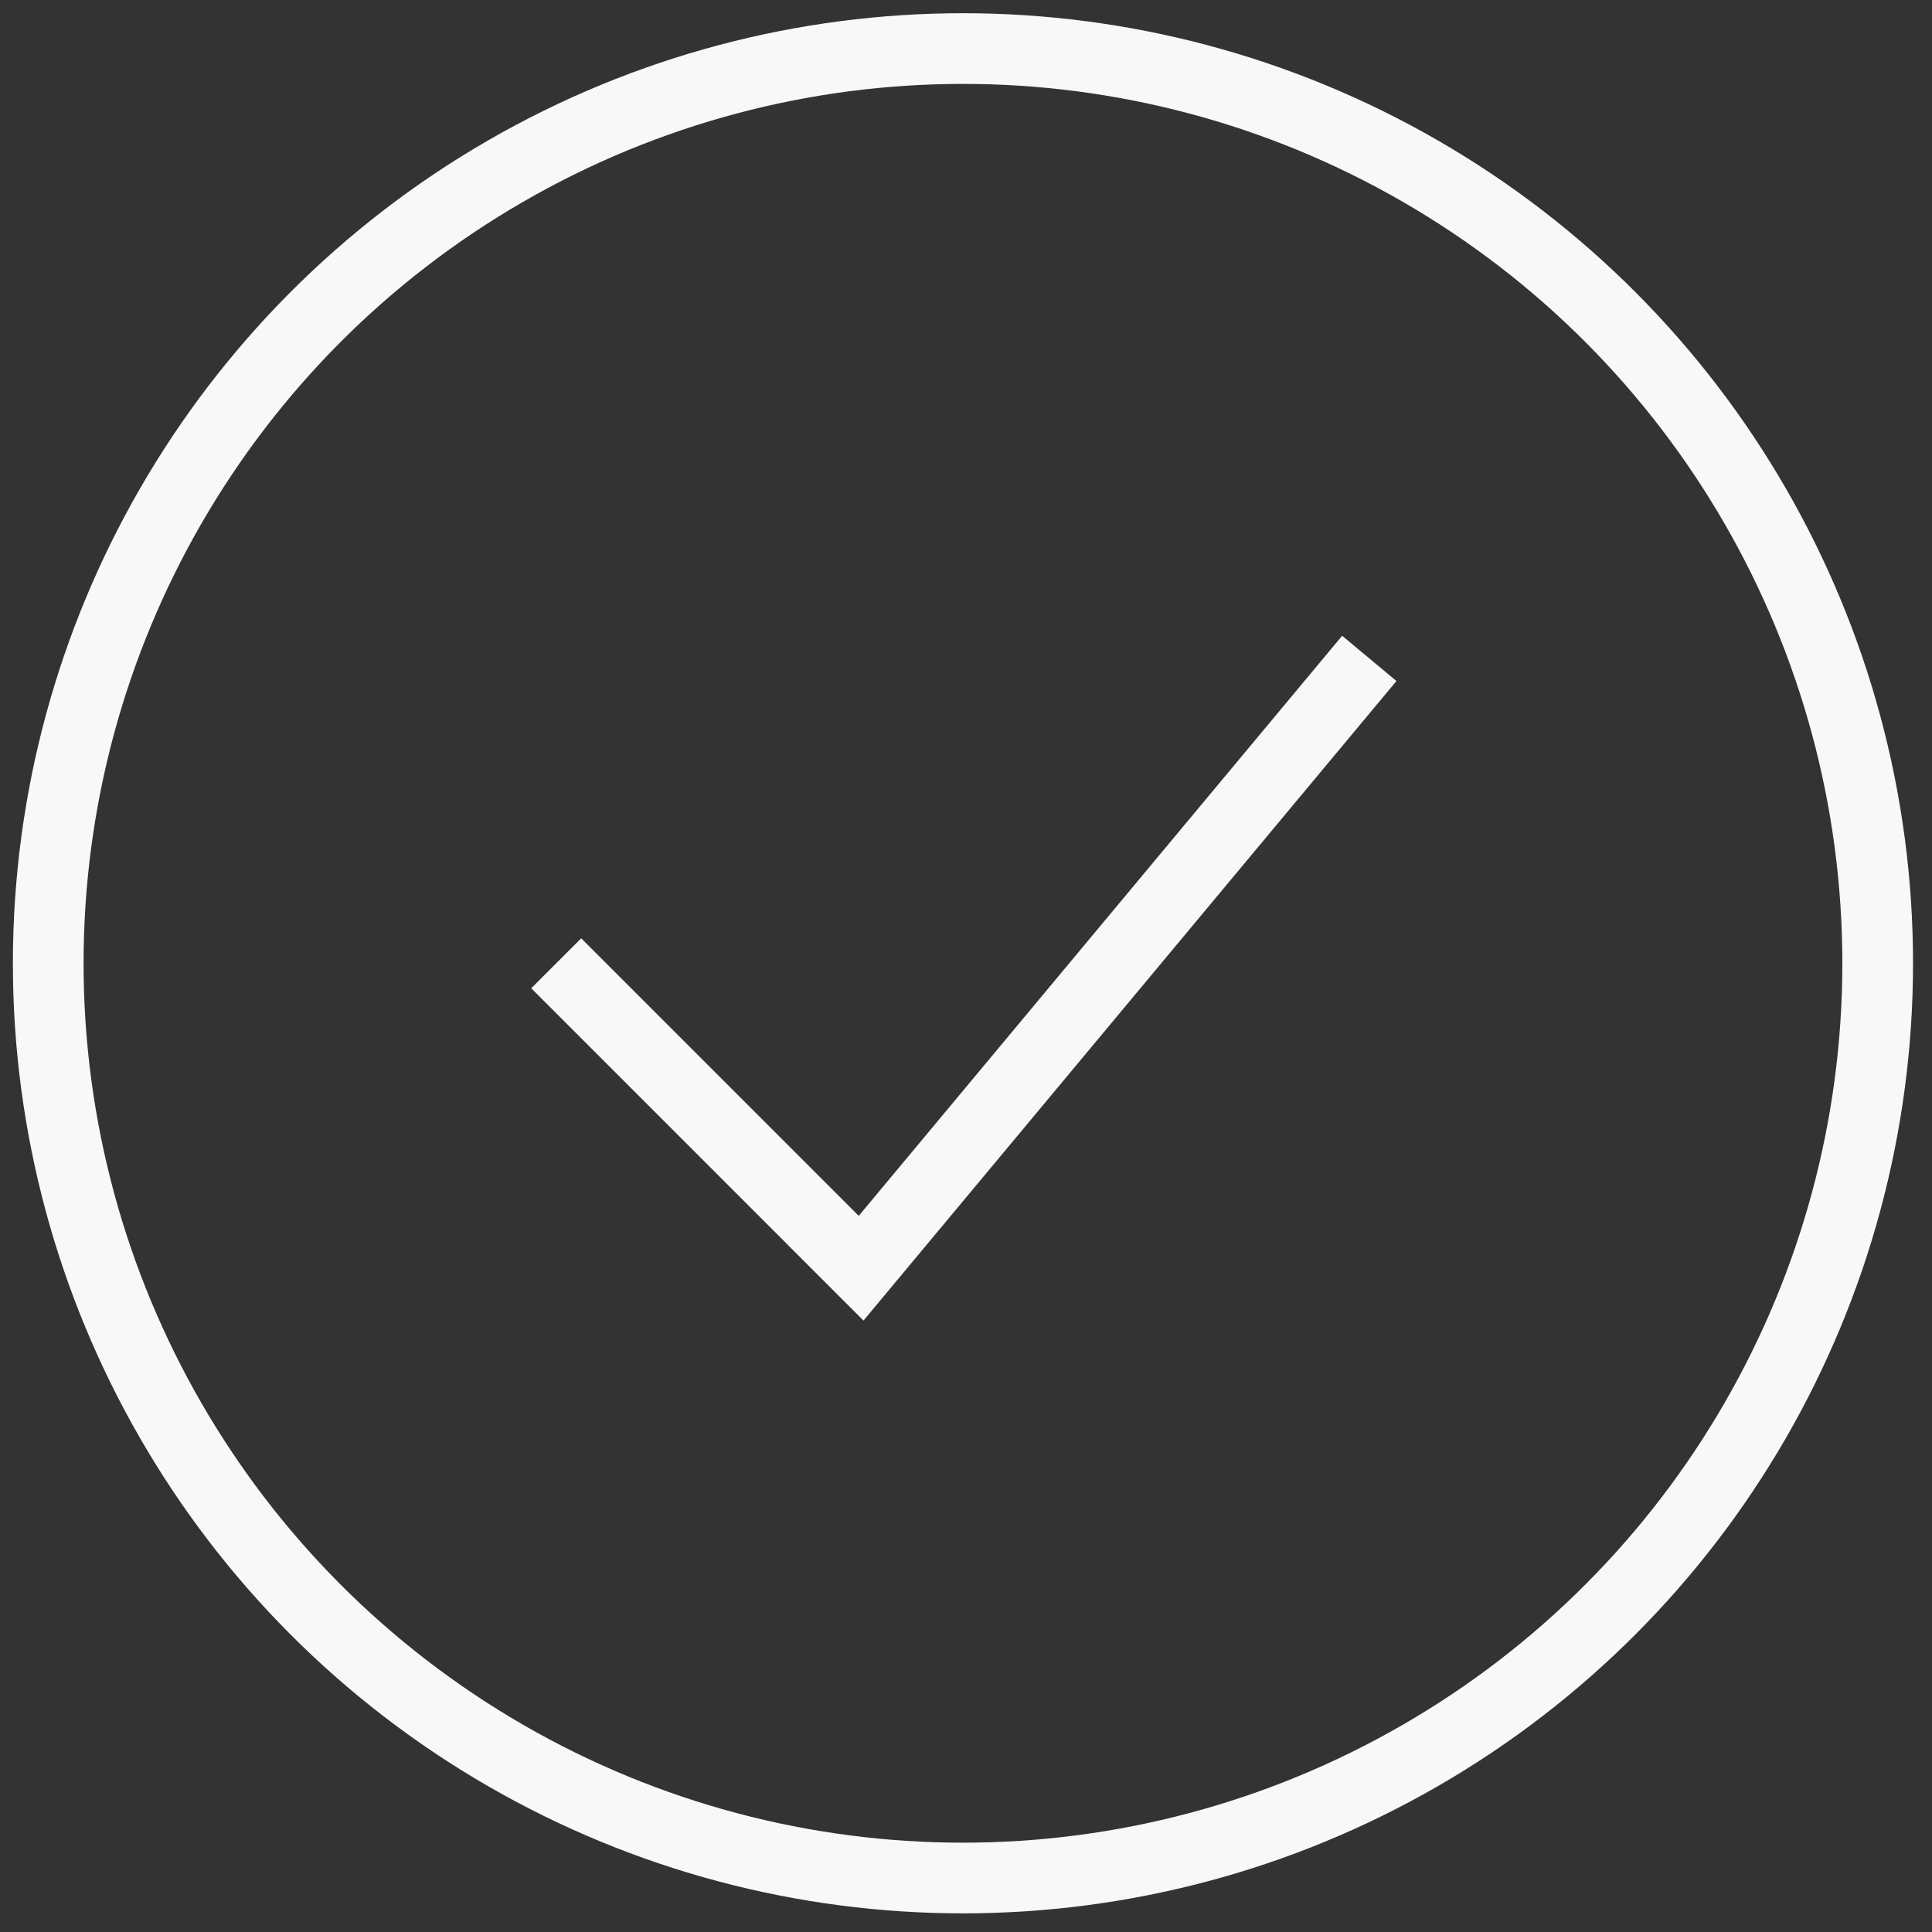
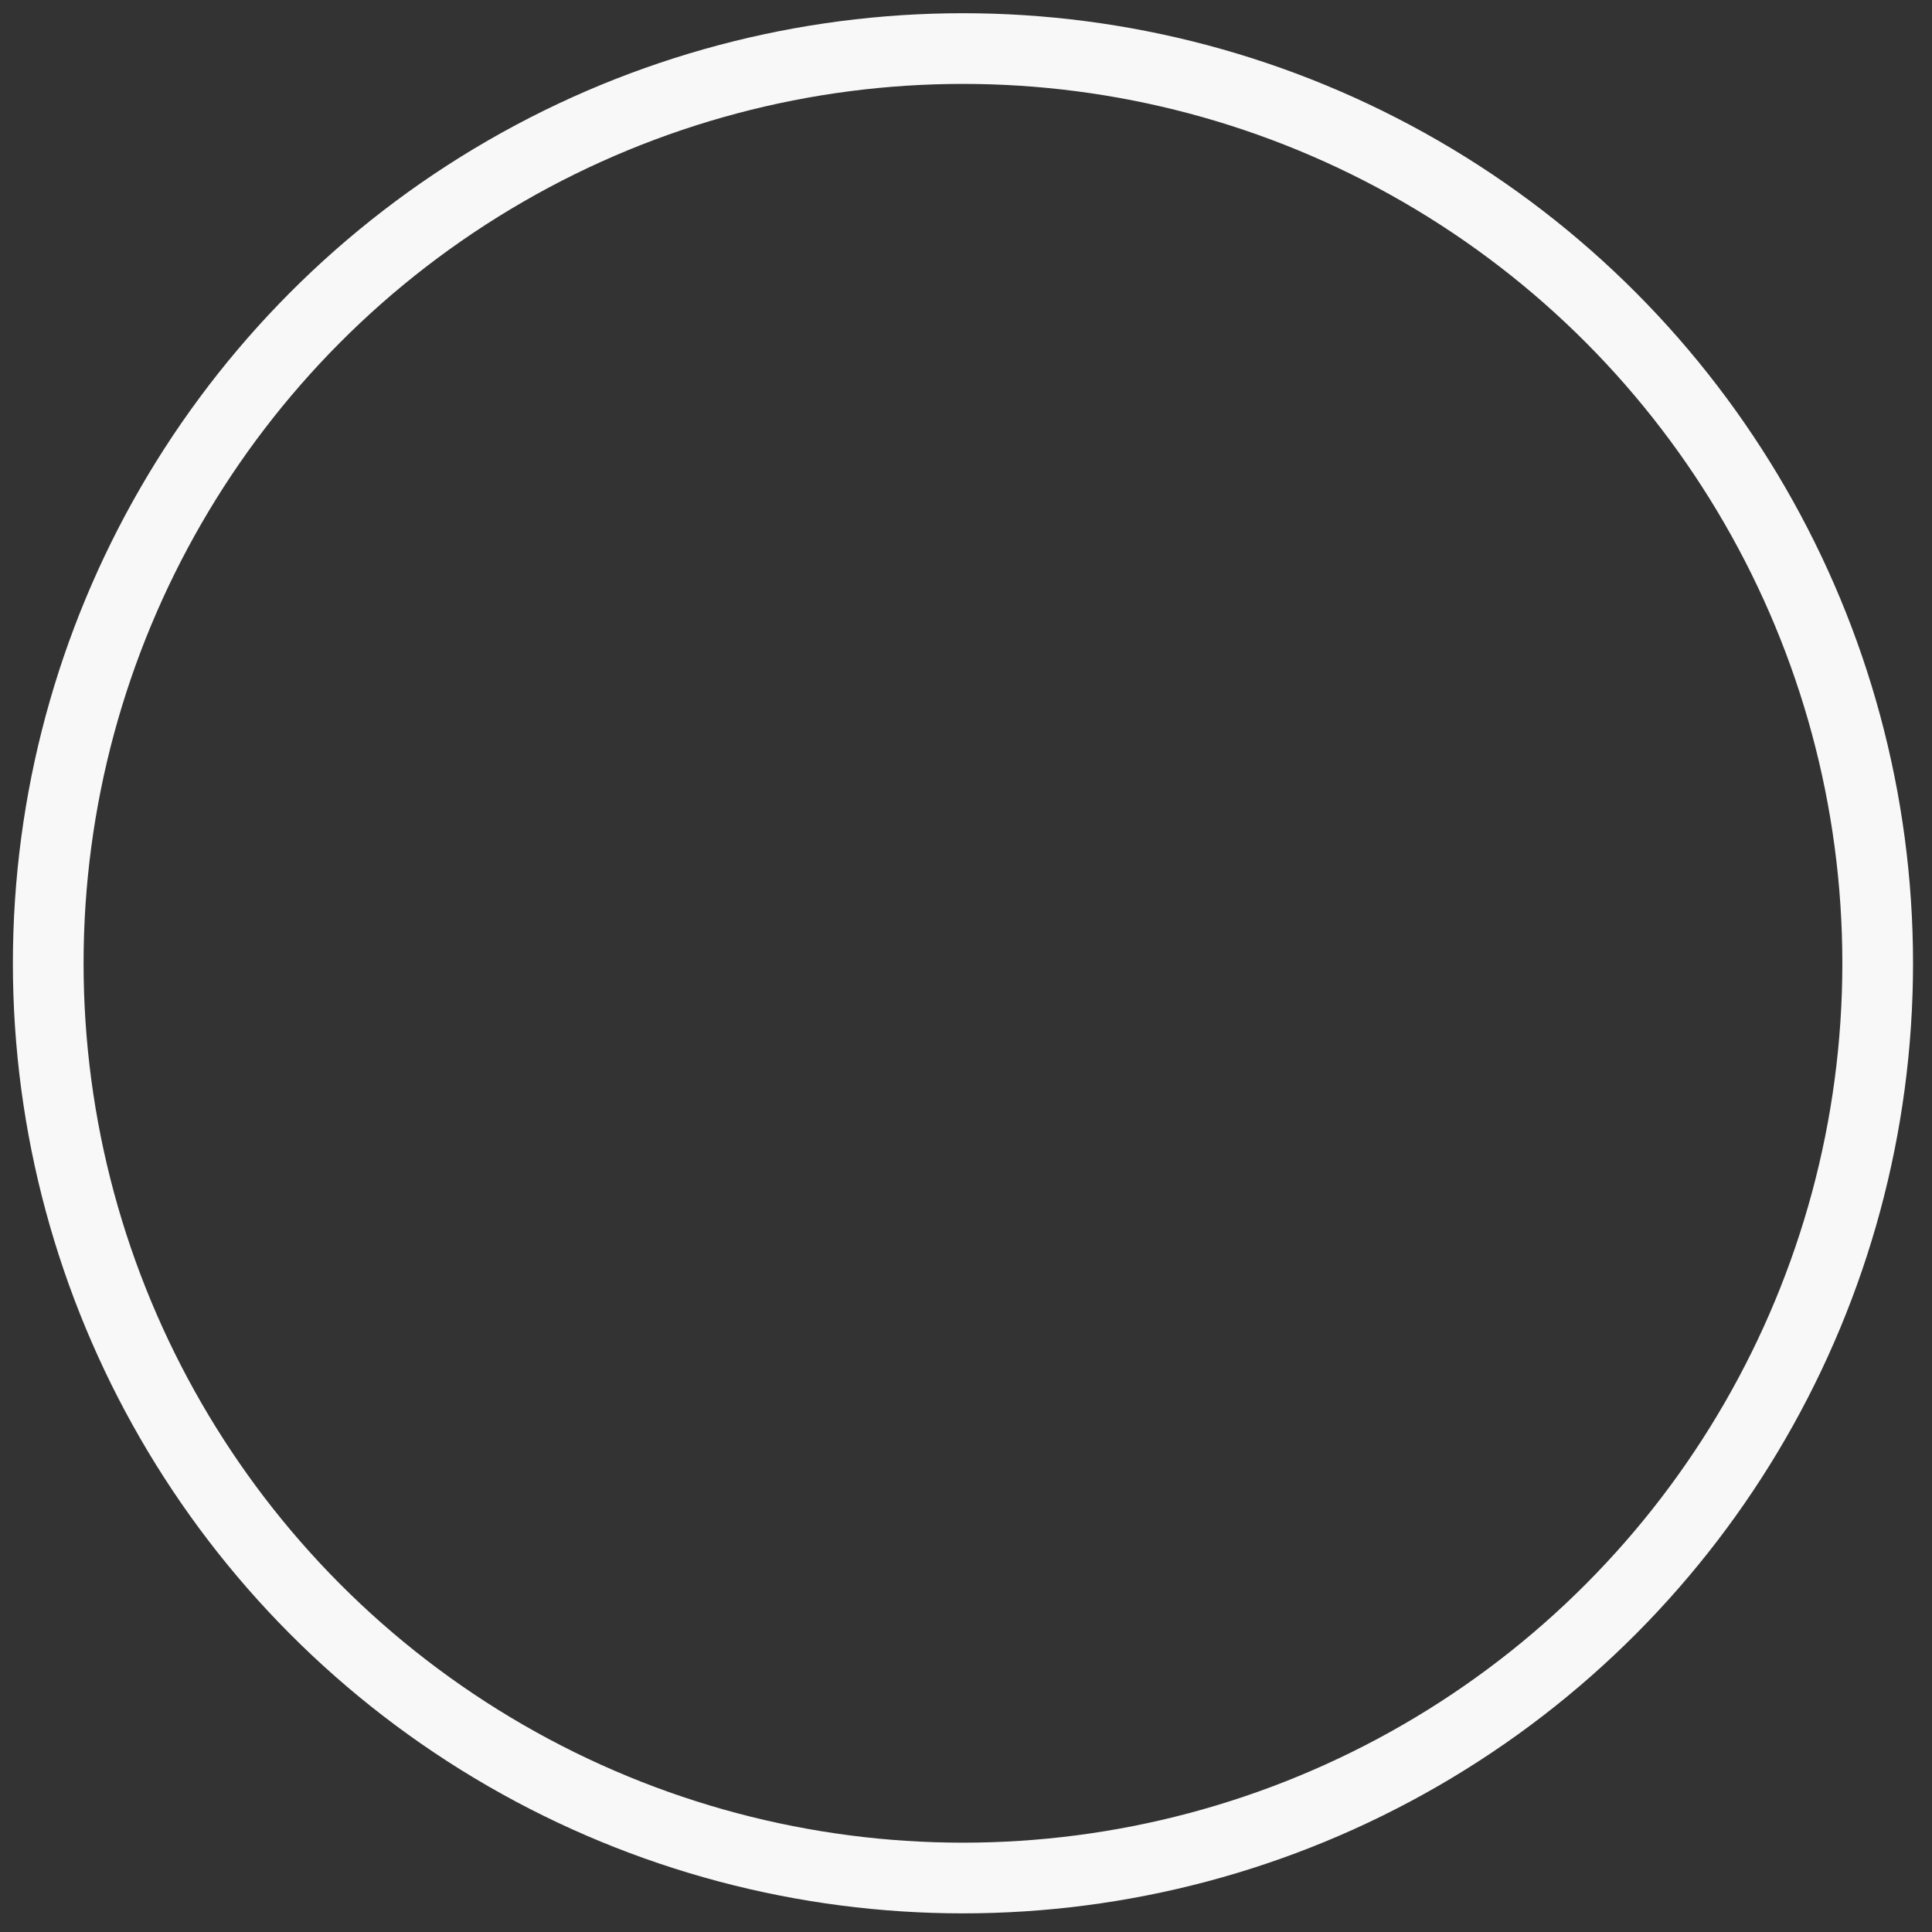
<svg xmlns="http://www.w3.org/2000/svg" width="82" height="82" viewBox="0 0 82 82" fill="none">
  <rect x="0" y="0" width="82" height="82" fill="#333333" stroke="none" />
  <circle cx="40.871" cy="40.885" r="38.824" stroke="#F8F8F8" stroke-width="3" />
-   <path d="M23.607 40.885L36.548 53.827L58.117 27.944" stroke="#F8F8F8" stroke-width="3" />
</svg>